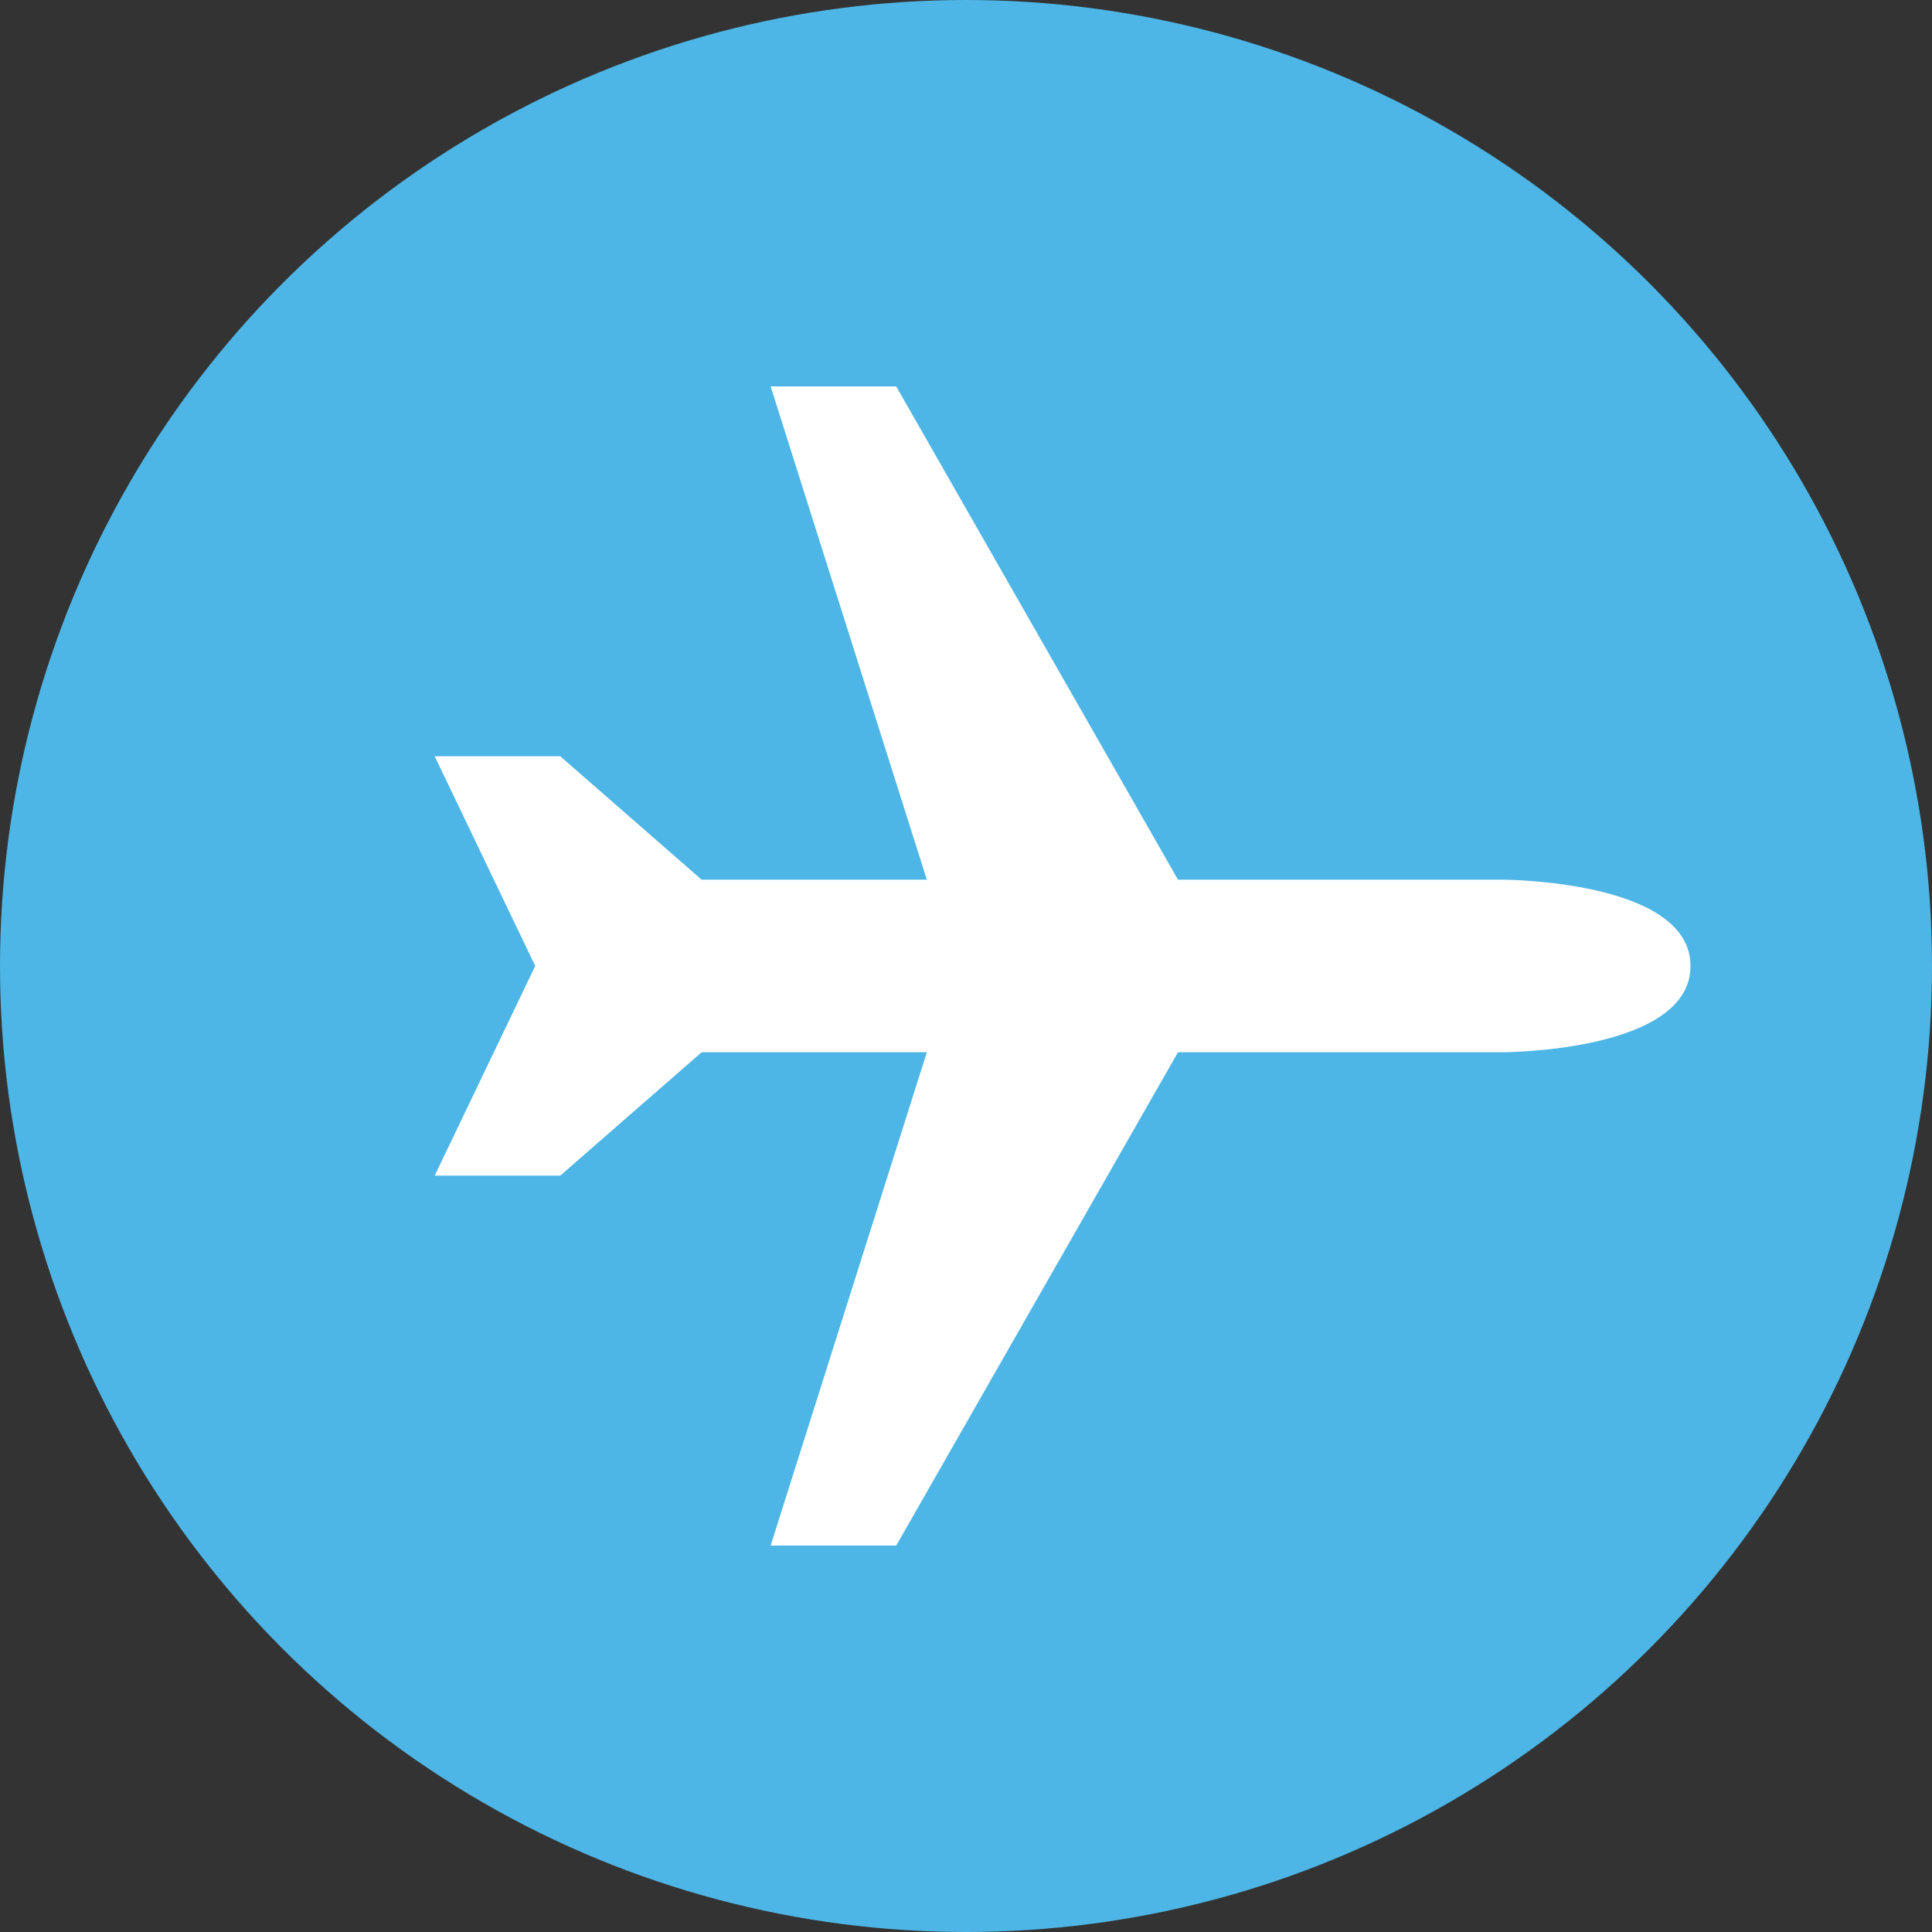
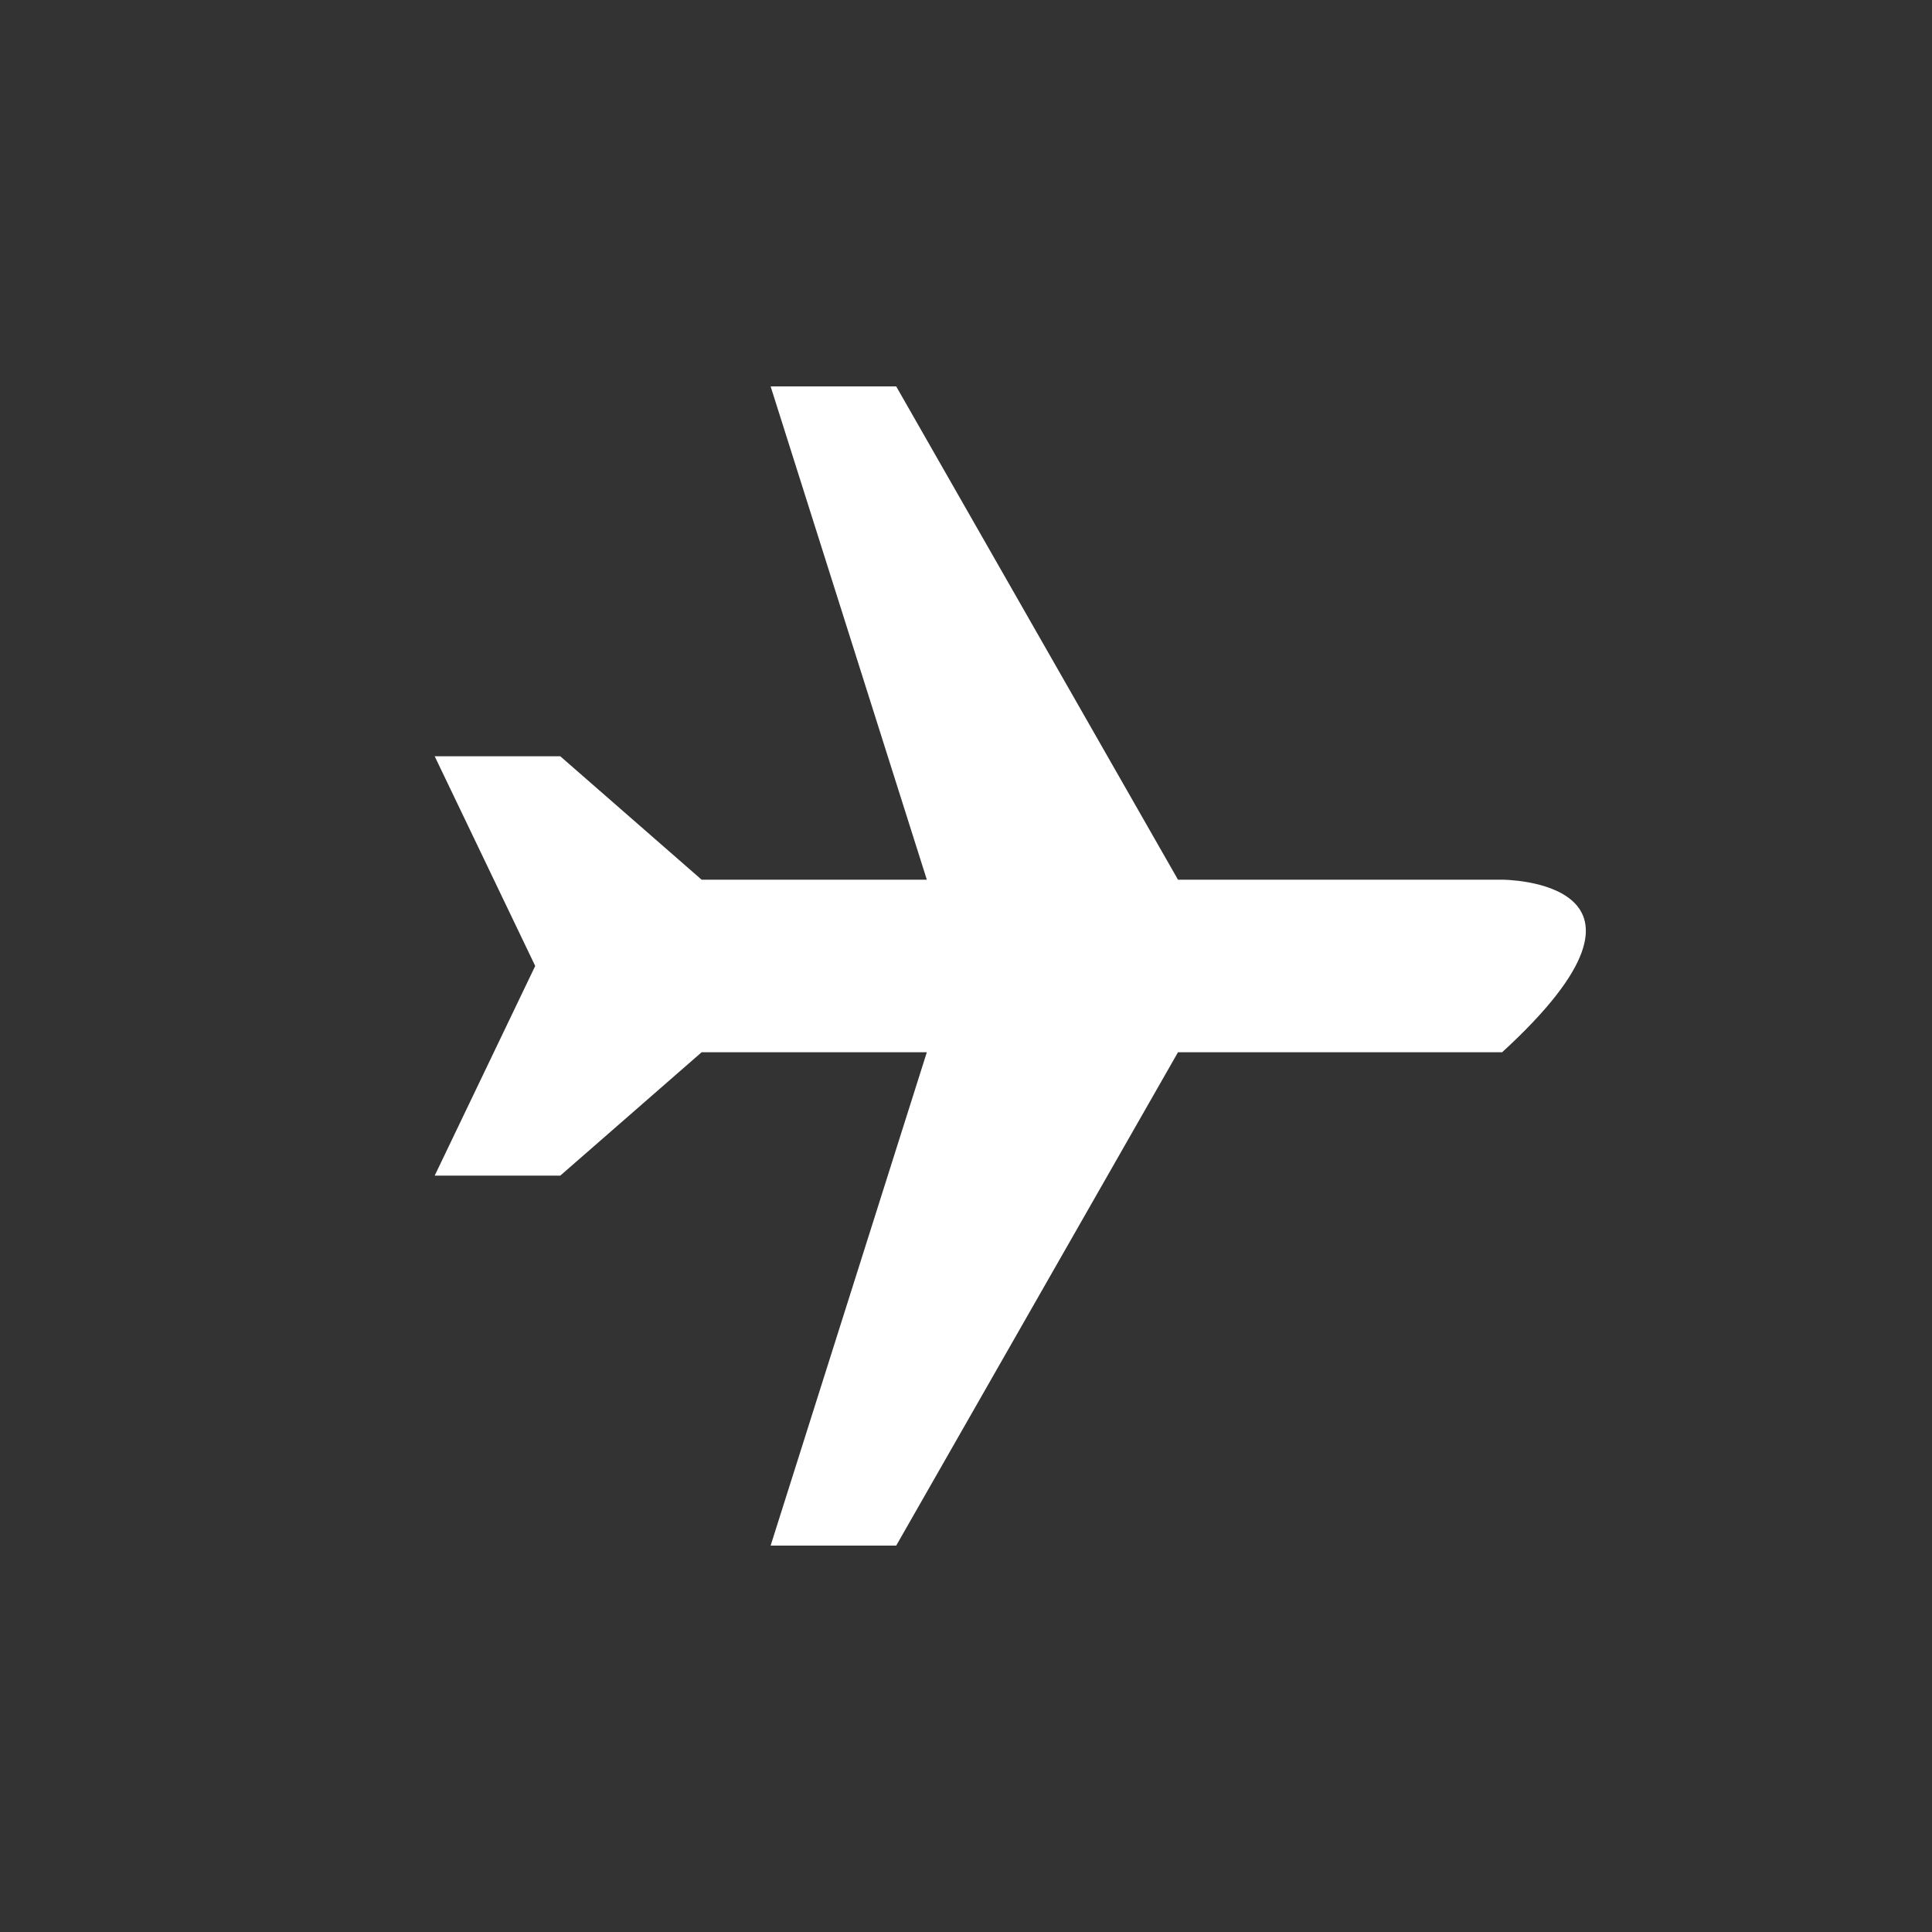
<svg xmlns="http://www.w3.org/2000/svg" width="40" height="40" viewBox="0 0 40 40" fill="none">
  <rect x="0" y="0" width="40" height="40" fill="#333333" stroke="none" />
-   <circle cx="20" cy="20" r="20" fill="#4DB6E6" />
-   <path d="M15.955 32H18.555L24.389 21.786H31.1C31.1 21.786 35 21.786 35 20C35 18.213 31.1 18.213 31.1 18.213H24.389L18.555 8H15.955L19.189 18.213H14.526L11.6 15.658H9L11.081 19.999L9 24.34H11.6L14.526 21.786H19.189L15.955 32Z" fill="white" />
+   <path d="M15.955 32H18.555L24.389 21.786H31.1C35 18.213 31.1 18.213 31.1 18.213H24.389L18.555 8H15.955L19.189 18.213H14.526L11.6 15.658H9L11.081 19.999L9 24.34H11.6L14.526 21.786H19.189L15.955 32Z" fill="white" />
</svg>